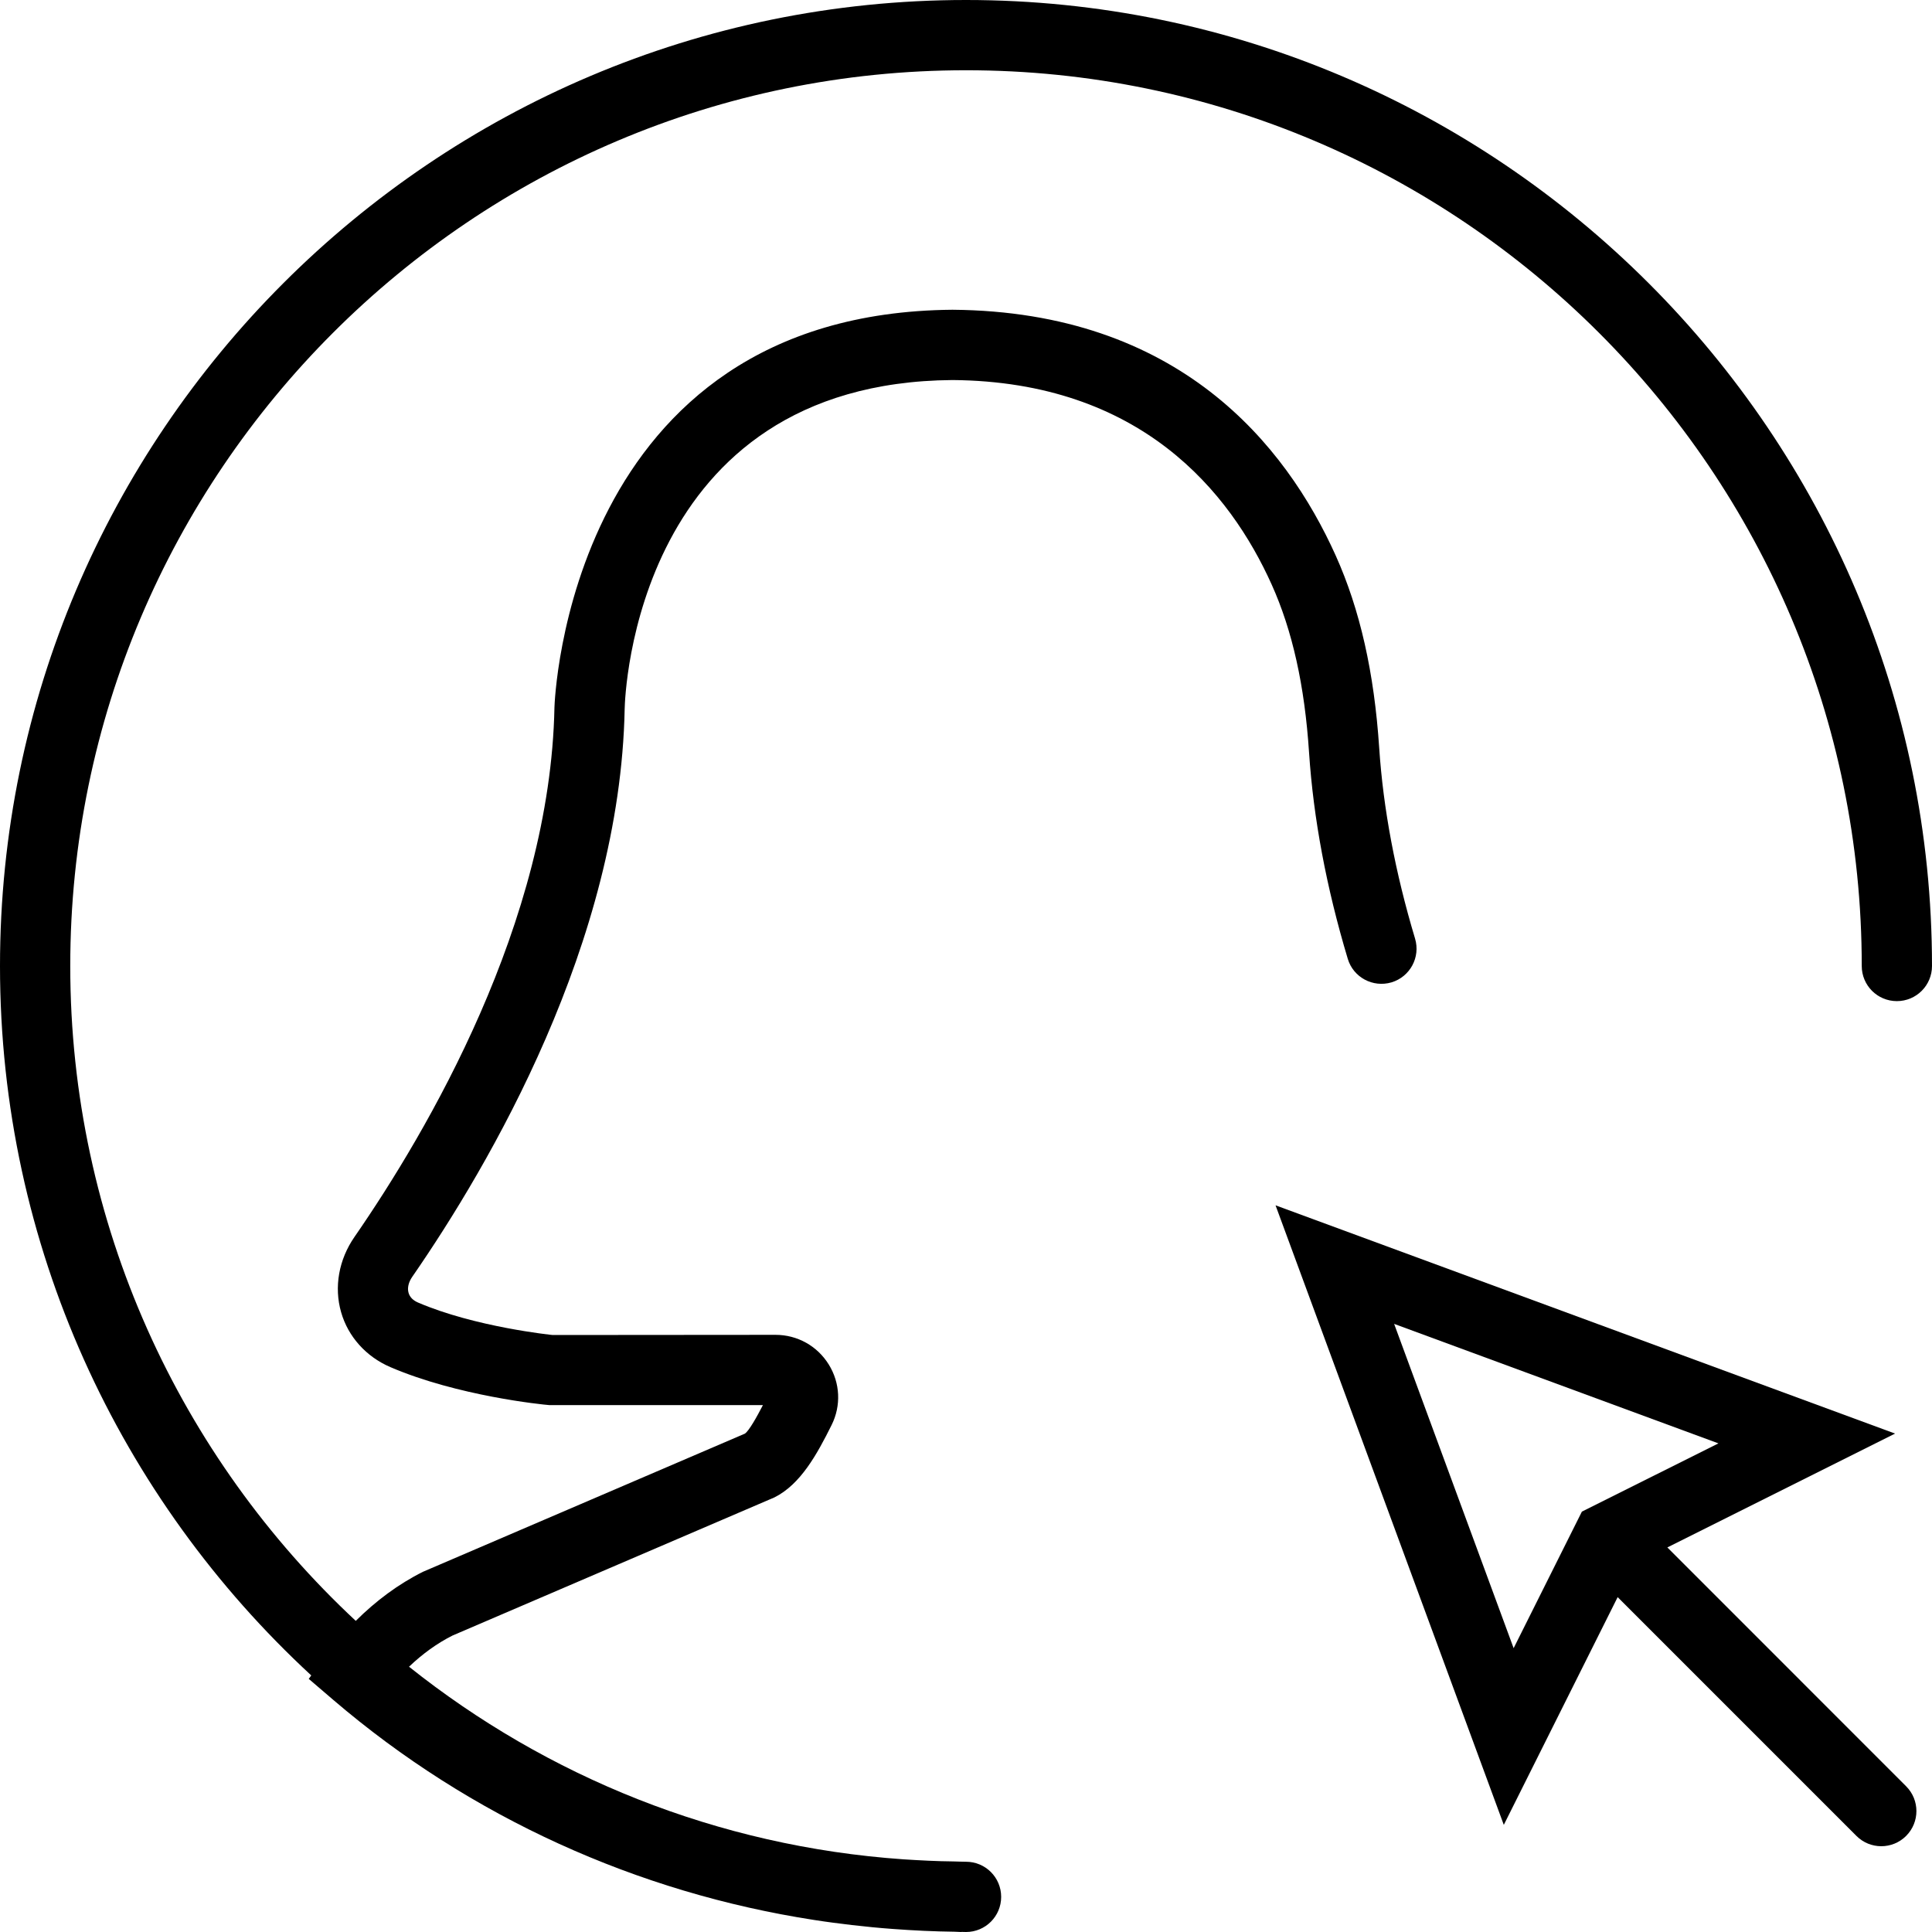
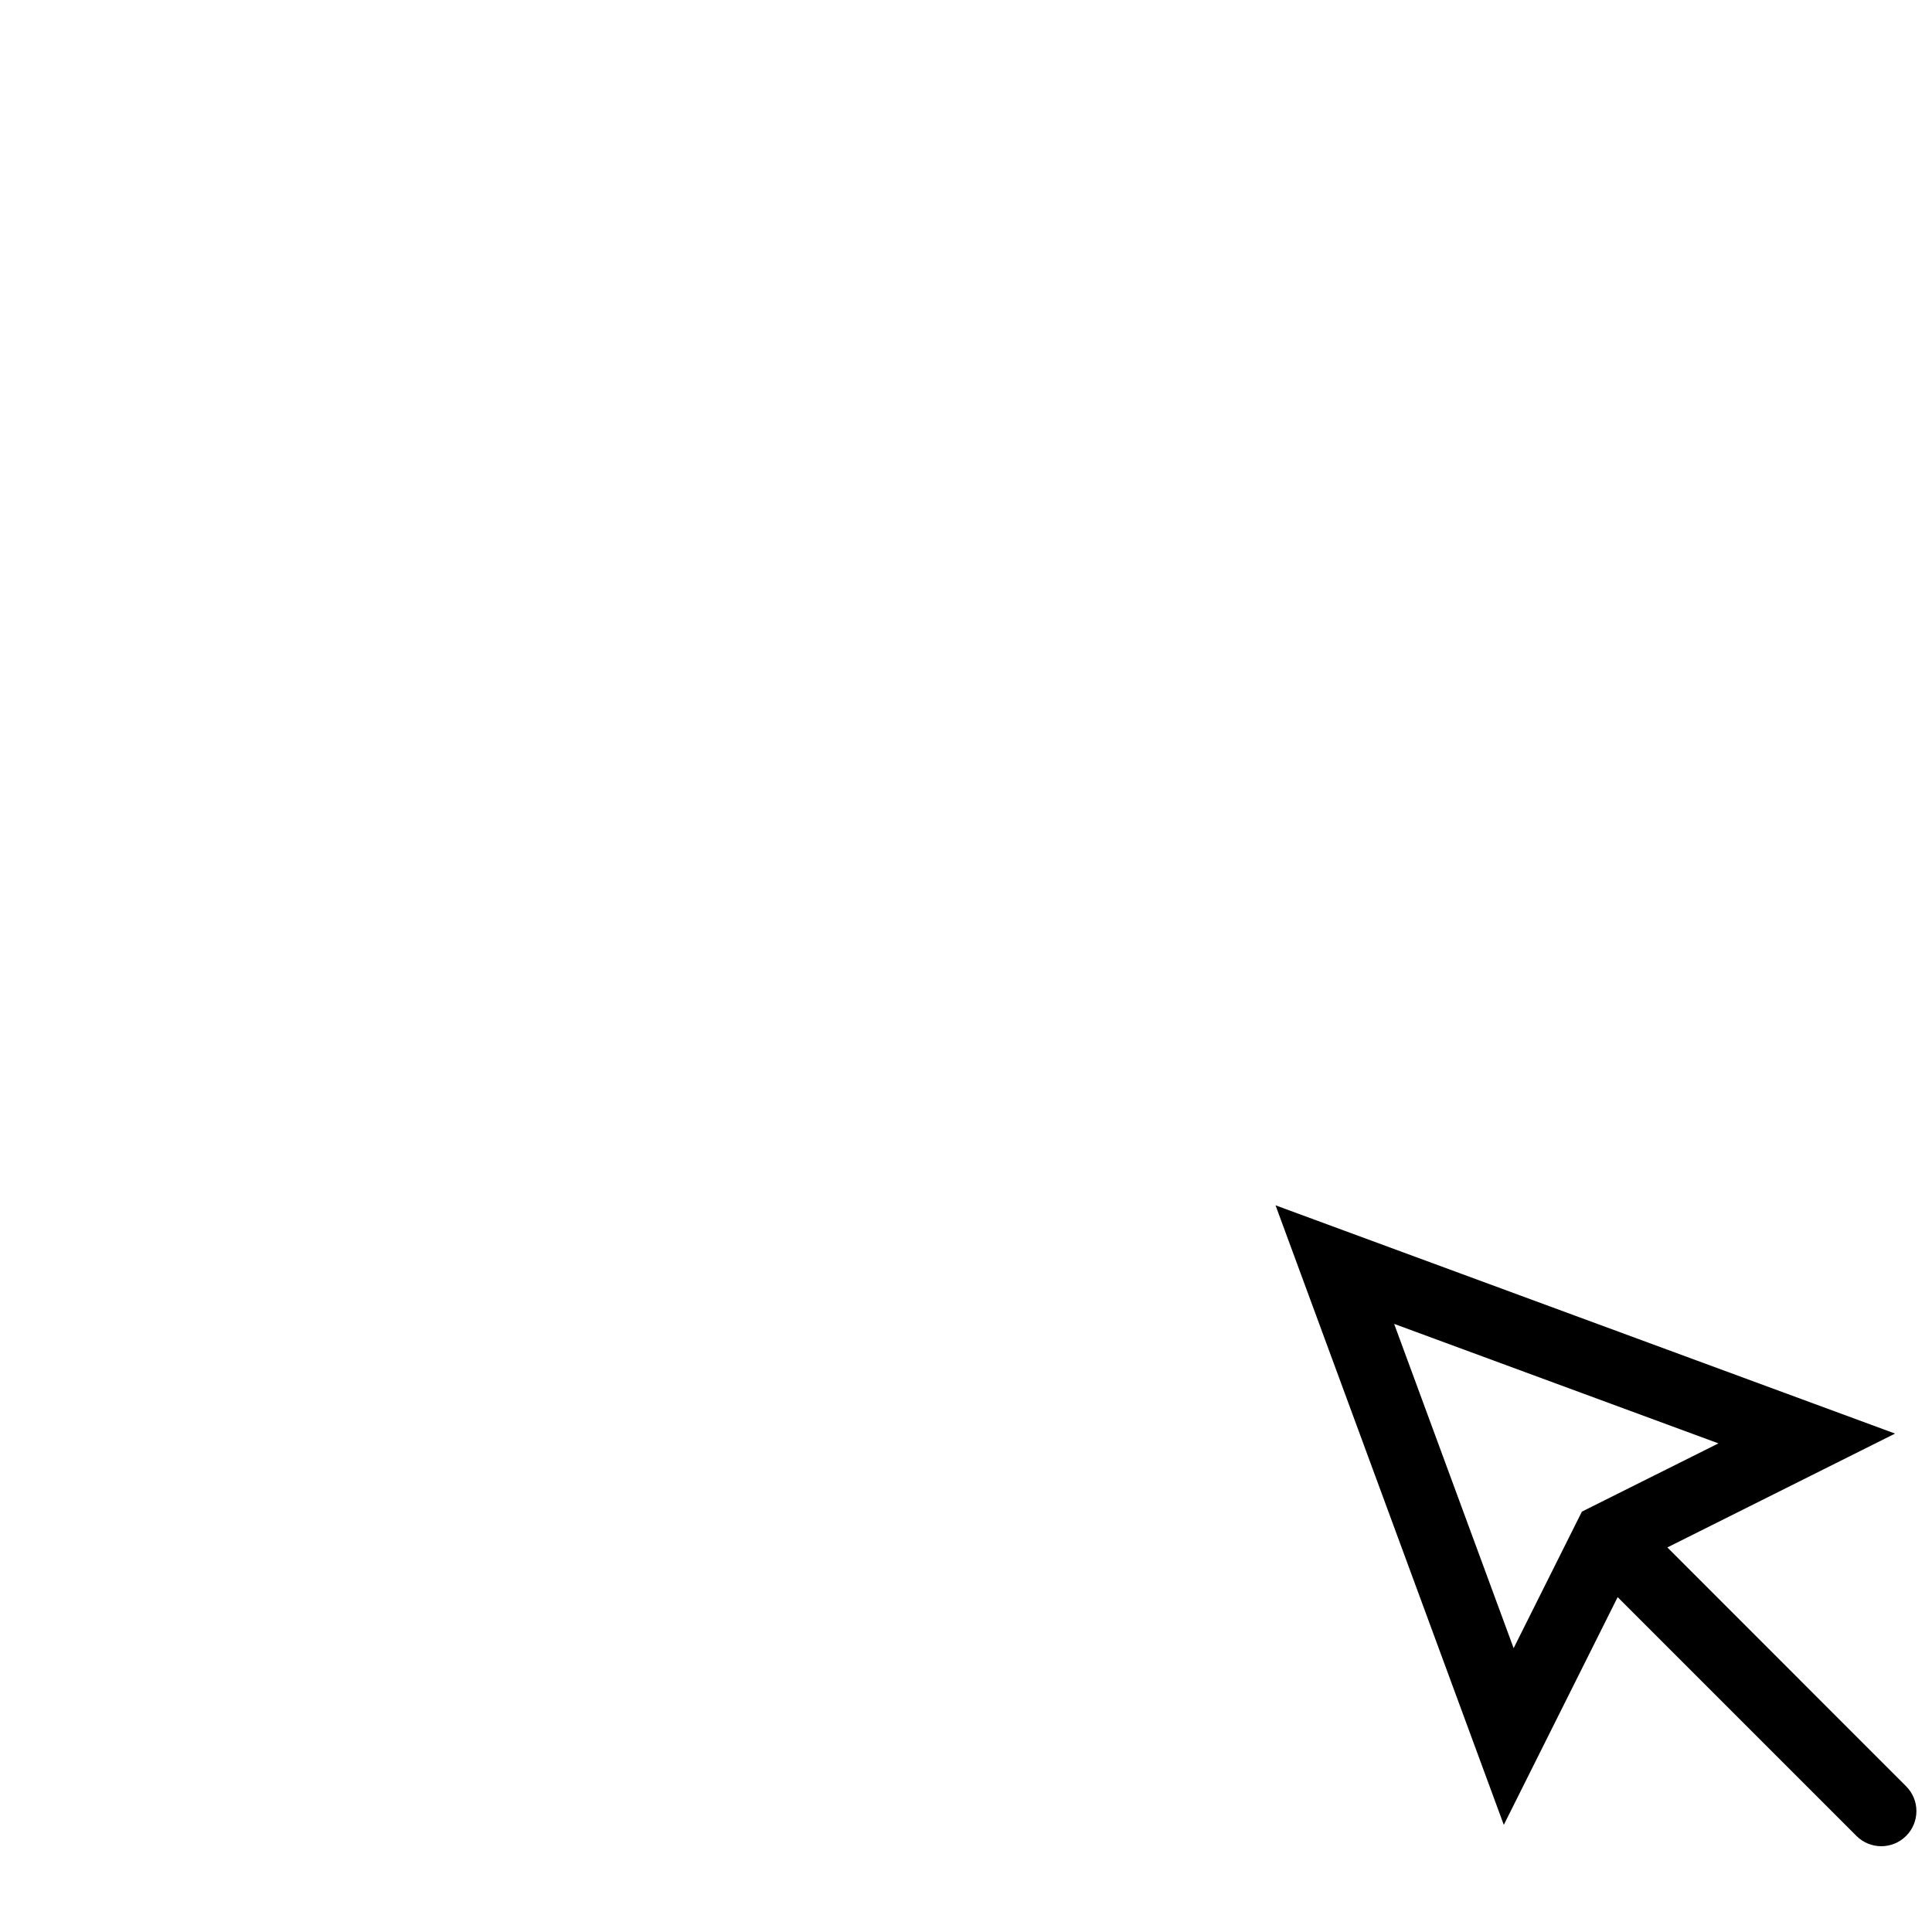
<svg xmlns="http://www.w3.org/2000/svg" version="1.1" id="Capa_1" x="0px" y="0px" viewBox="0 0 55 55" style="enable-background:new 0 0 55 55;" xml:space="preserve">
  <g>
    <path d="M47.466,44.052l6.483-3.241l-17.637-6.498l6.498,17.637l3.241-6.483l6.798,6.798c0.195,0.195,0.451,0.293,0.707,0.293   s0.512-0.098,0.707-0.293c0.391-0.391,0.391-1.023,0-1.414L47.466,44.052z M39.688,37.688l9.232,3.402l-3.887,1.943L43.09,46.92   L39.688,37.688z" />
-     <path d="M27.5,0C12.337,0,0,12.337,0,27.5c0,7.977,3.417,15.168,8.861,20.196l-0.072,0.098l0.704,0.603   c3.905,3.341,8.655,5.483,13.68,6.26c0.356,0.056,0.717,0.102,1.078,0.145c0.391,0.045,0.781,0.084,1.174,0.112   c0.579,0.043,1.162,0.071,1.75,0.078c0.062,0,0.123,0.008,0.185,0.008c0.006,0,0.01-0.003,0.016-0.003   c0.042,0,0.083,0.003,0.125,0.003c0.553,0,1-0.447,1-1s-0.447-1-1-1c-0.118,0-0.235-0.007-0.353-0.009   c-0.478-0.004-0.954-0.03-1.429-0.06c-5.299-0.368-10.155-2.36-14.075-5.483c0.382-0.364,0.798-0.667,1.239-0.888l9.163-3.932   c0.742-0.37,1.212-1.223,1.629-2.063c0.274-0.552,0.244-1.195-0.082-1.721C23.265,38.315,22.698,38,22.078,38l-6.346,0.005   c-0.022-0.002-2.203-0.225-3.831-0.924c-0.144-0.062-0.234-0.154-0.27-0.276c-0.04-0.137-0.002-0.302,0.103-0.454   c2.204-3.188,5.92-9.527,6.049-16.171c0.008-0.379,0.304-9.287,9.332-9.361c5.365,0.044,7.902,3.189,9.086,5.82   c0.592,1.315,0.94,2.88,1.065,4.785c0.124,1.874,0.495,3.85,1.102,5.871c0.158,0.529,0.714,0.827,1.245,0.671   c0.529-0.159,0.829-0.717,0.671-1.245c-0.564-1.879-0.907-3.705-1.021-5.429c-0.142-2.146-0.547-3.938-1.237-5.474   c-1.424-3.164-4.47-6.947-10.91-7c-10.964,0.09-11.329,11.206-11.332,11.32c-0.119,6.122-3.618,12.072-5.693,15.075   c-0.447,0.646-0.586,1.428-0.38,2.144c0.199,0.695,0.711,1.265,1.402,1.562c1.917,0.823,4.322,1.066,4.521,1.081h6.085   c-0.167,0.323-0.395,0.734-0.514,0.813l-9.165,3.933c-0.702,0.351-1.344,0.831-1.912,1.397C5.132,41.485,2,34.853,2,27.5   C2,13.439,13.439,2,27.5,2S53,13.439,53,27.5c0,0.553,0.447,1,1,1s1-0.447,1-1C55,12.337,42.663,0,27.5,0z" />
  </g>
  <g>
</g>
  <g>
</g>
  <g>
</g>
  <g>
</g>
  <g>
</g>
  <g>
</g>
  <g>
</g>
  <g>
</g>
  <g>
</g>
  <g>
</g>
  <g>
</g>
  <g>
</g>
  <g>
</g>
  <g>
</g>
  <g>
</g>
</svg>